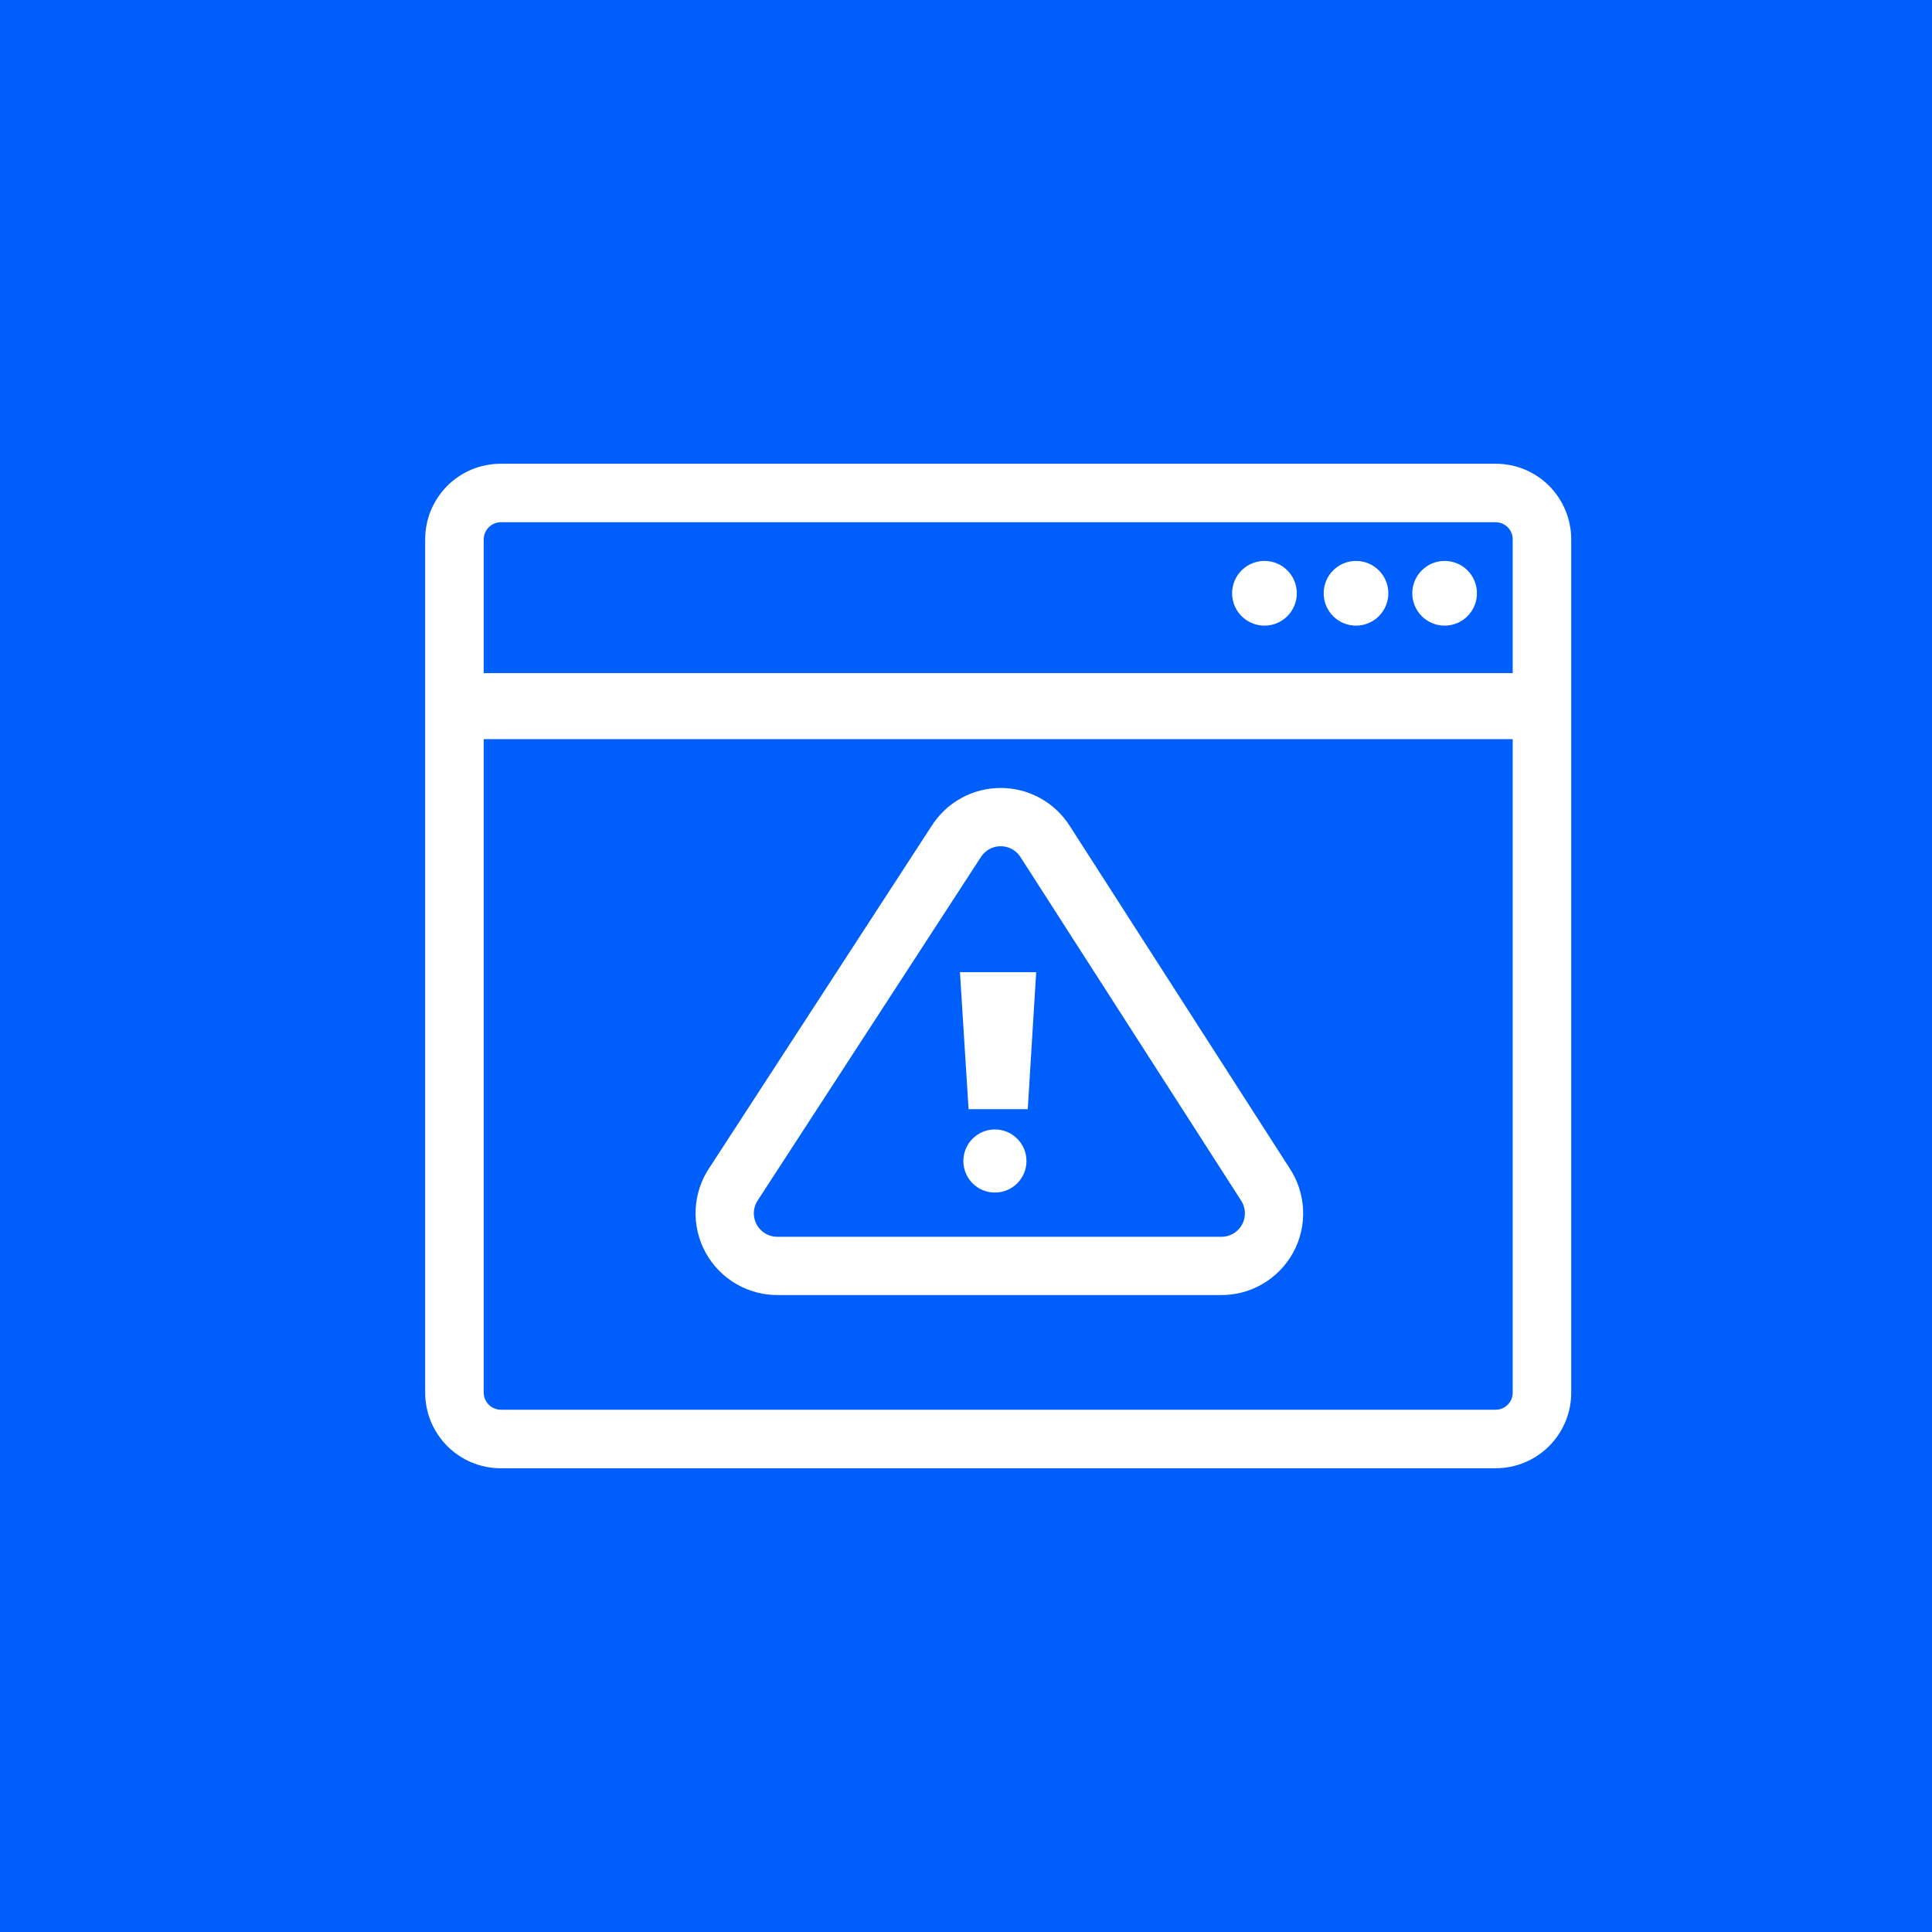
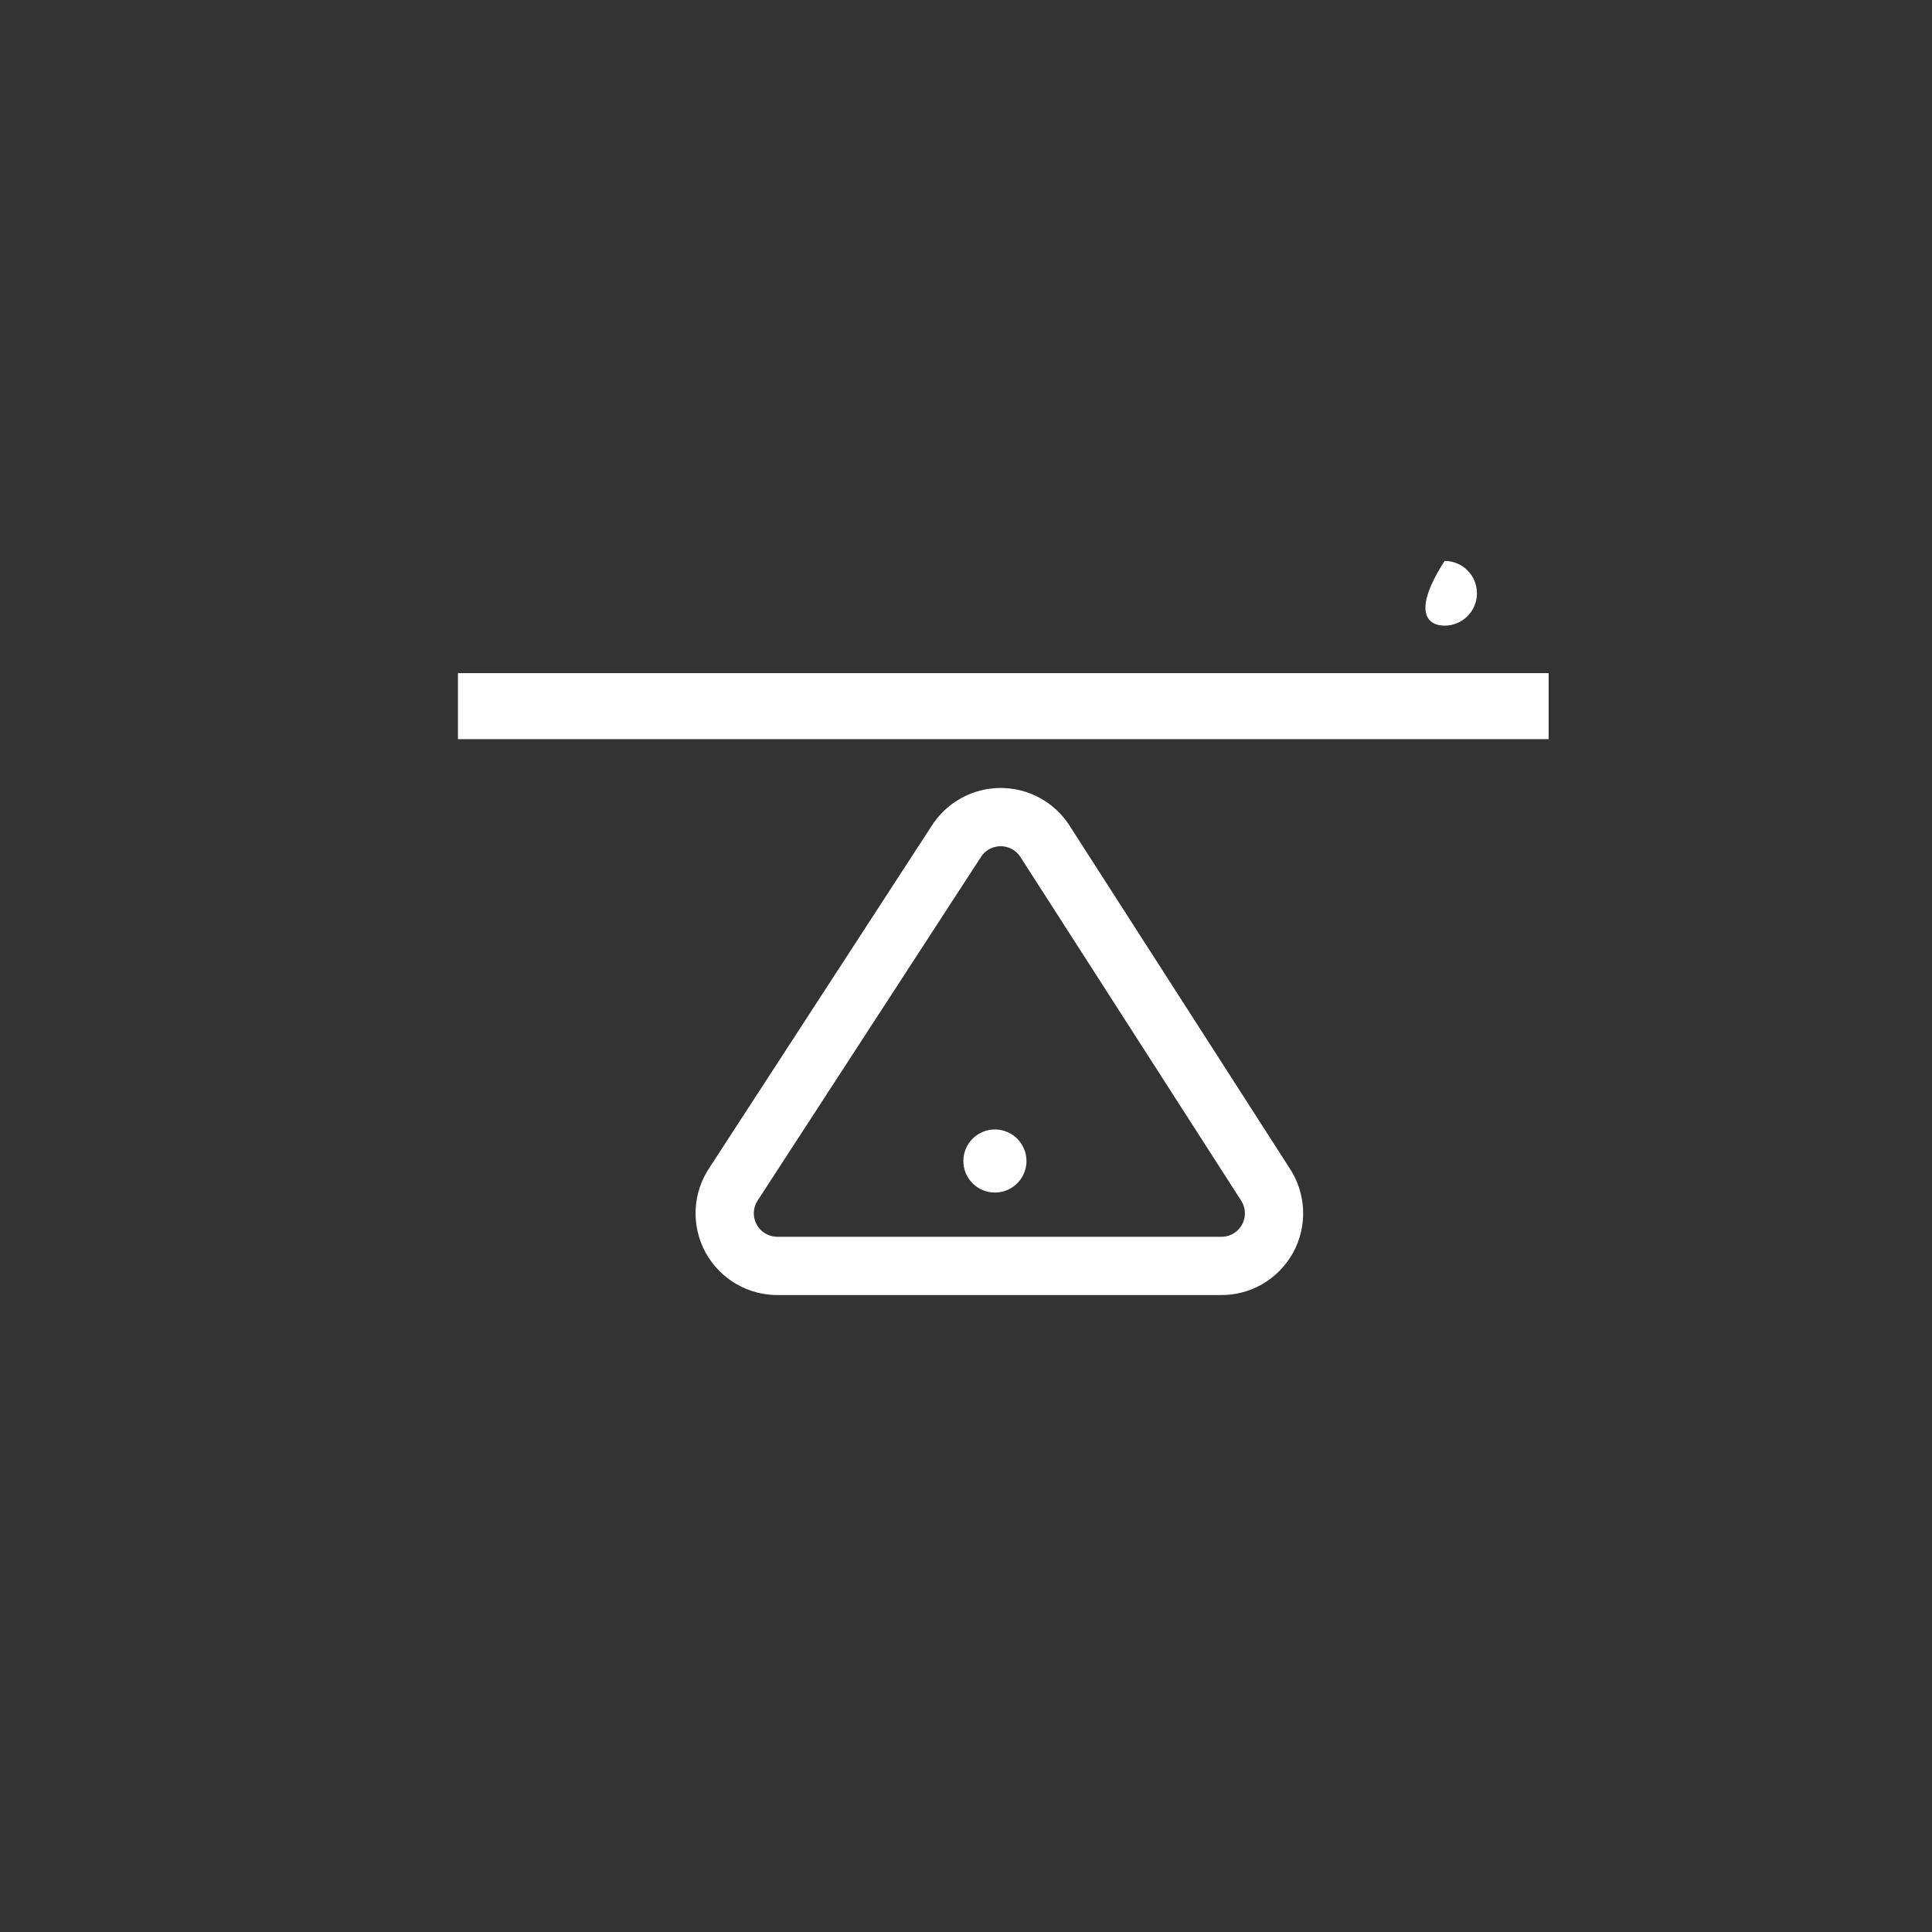
<svg xmlns="http://www.w3.org/2000/svg" width="30" height="30" viewBox="0 0 30 30" fill="none">
  <rect x="0" y="0" width="30" height="30" fill="#333333" stroke="none" />
  <g clip-path="url(#clip0_1704_1991)">
-     <path d="M30 0H0V30H30V0Z" fill="#005FFB" />
-     <path d="M23.225 7.859C23.293 7.859 23.36 7.873 23.422 7.899C23.485 7.925 23.542 7.963 23.59 8.011C23.638 8.059 23.676 8.117 23.701 8.18C23.727 8.242 23.74 8.31 23.739 8.378V21.626C23.739 21.762 23.685 21.893 23.588 21.99C23.492 22.086 23.361 22.14 23.225 22.14H7.775C7.639 22.139 7.509 22.085 7.413 21.989C7.316 21.892 7.262 21.762 7.261 21.626V8.378C7.261 8.241 7.315 8.11 7.411 8.012C7.508 7.915 7.638 7.86 7.775 7.859H23.225ZM23.225 7.451H7.775C7.654 7.451 7.533 7.475 7.421 7.521C7.309 7.568 7.207 7.636 7.121 7.722C7.035 7.809 6.968 7.911 6.921 8.023C6.875 8.136 6.852 8.256 6.852 8.378V21.626C6.852 21.871 6.95 22.105 7.123 22.279C7.296 22.452 7.53 22.549 7.775 22.549H23.225C23.469 22.549 23.704 22.452 23.877 22.279C24.05 22.105 24.148 21.871 24.148 21.626V8.378C24.148 8.256 24.125 8.136 24.078 8.023C24.032 7.911 23.965 7.809 23.879 7.722C23.793 7.636 23.691 7.568 23.579 7.521C23.467 7.475 23.346 7.451 23.225 7.451V7.451Z" fill="white" stroke="white" stroke-width="0.5" />
    <path d="M24.047 10.965H7.111" stroke="white" stroke-width="1.025" stroke-miterlimit="10" />
-     <path d="M19.635 9.715C19.912 9.715 20.137 9.49 20.137 9.212C20.137 8.935 19.912 8.71 19.635 8.71C19.357 8.71 19.132 8.935 19.132 9.212C19.132 9.49 19.357 9.715 19.635 9.715Z" fill="white" />
-     <path d="M21.056 9.715C21.333 9.715 21.558 9.49 21.558 9.212C21.558 8.935 21.333 8.71 21.056 8.71C20.779 8.71 20.554 8.935 20.554 9.212C20.554 9.49 20.779 9.715 21.056 9.715Z" fill="white" />
-     <path d="M22.432 9.715C22.71 9.715 22.934 9.49 22.934 9.212C22.934 8.935 22.71 8.71 22.432 8.71C22.155 8.71 21.93 8.935 21.93 9.212C21.93 9.49 22.155 9.715 22.432 9.715Z" fill="white" />
+     <path d="M22.432 9.715C22.71 9.715 22.934 9.49 22.934 9.212C22.934 8.935 22.71 8.71 22.432 8.71C21.93 9.49 22.155 9.715 22.432 9.715Z" fill="white" />
    <path d="M12.088 19.657H18.945C19.095 19.661 19.243 19.624 19.373 19.549C19.503 19.474 19.61 19.365 19.683 19.233C19.755 19.102 19.789 18.953 19.782 18.803C19.775 18.653 19.727 18.508 19.643 18.383L16.233 13.074C16.16 12.956 16.057 12.858 15.936 12.791C15.814 12.723 15.678 12.688 15.539 12.688C15.4 12.688 15.263 12.723 15.141 12.791C15.02 12.858 14.918 12.956 14.844 13.074L11.393 18.383C11.309 18.507 11.261 18.652 11.254 18.802C11.247 18.951 11.281 19.1 11.353 19.232C11.425 19.363 11.531 19.472 11.661 19.547C11.79 19.622 11.938 19.66 12.088 19.657V19.657Z" stroke="white" stroke-width="0.905" stroke-miterlimit="10" />
-     <path d="M15.959 17.223H15.04L14.906 15.096H16.09L15.959 17.223Z" fill="white" />
    <path d="M15.449 18.518C15.719 18.518 15.939 18.299 15.939 18.028C15.939 17.758 15.719 17.538 15.449 17.538C15.178 17.538 14.959 17.758 14.959 18.028C14.959 18.299 15.178 18.518 15.449 18.518Z" fill="white" />
  </g>
  <defs>
    <clipPath id="clip0_1704_1991">
      <rect width="30" height="30" fill="white" transform="translate(0)" />
    </clipPath>
  </defs>
</svg>